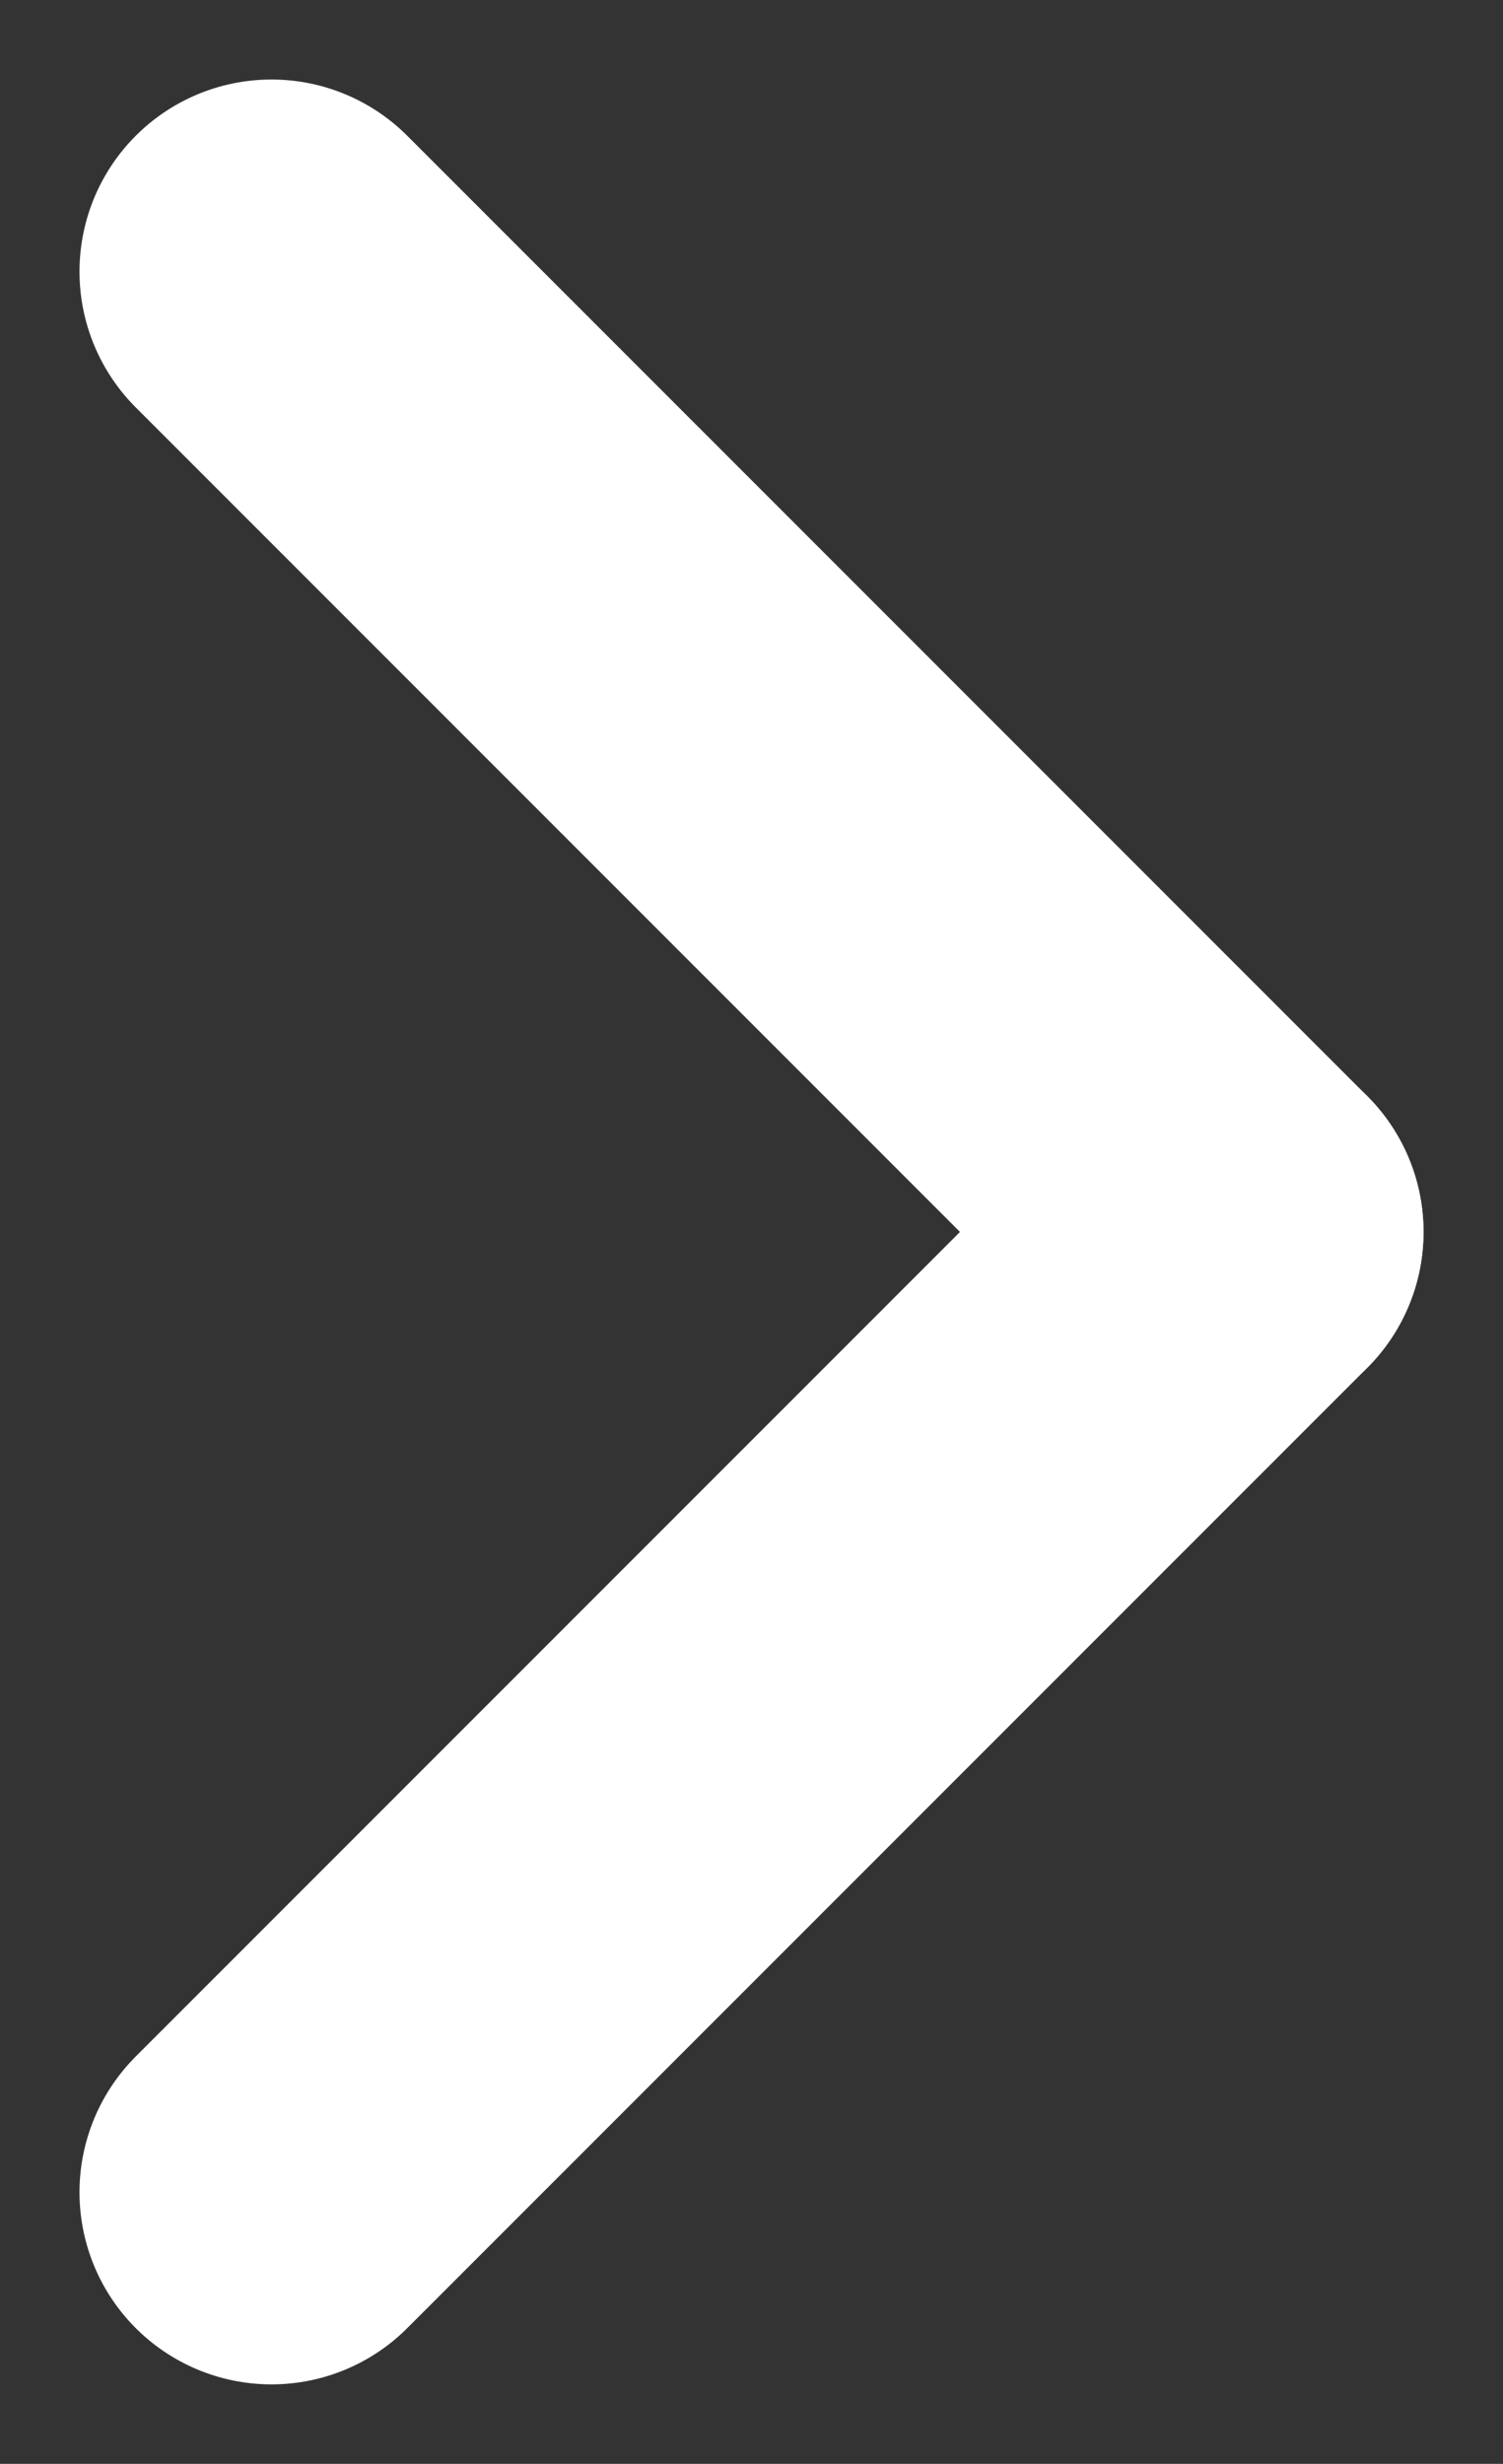
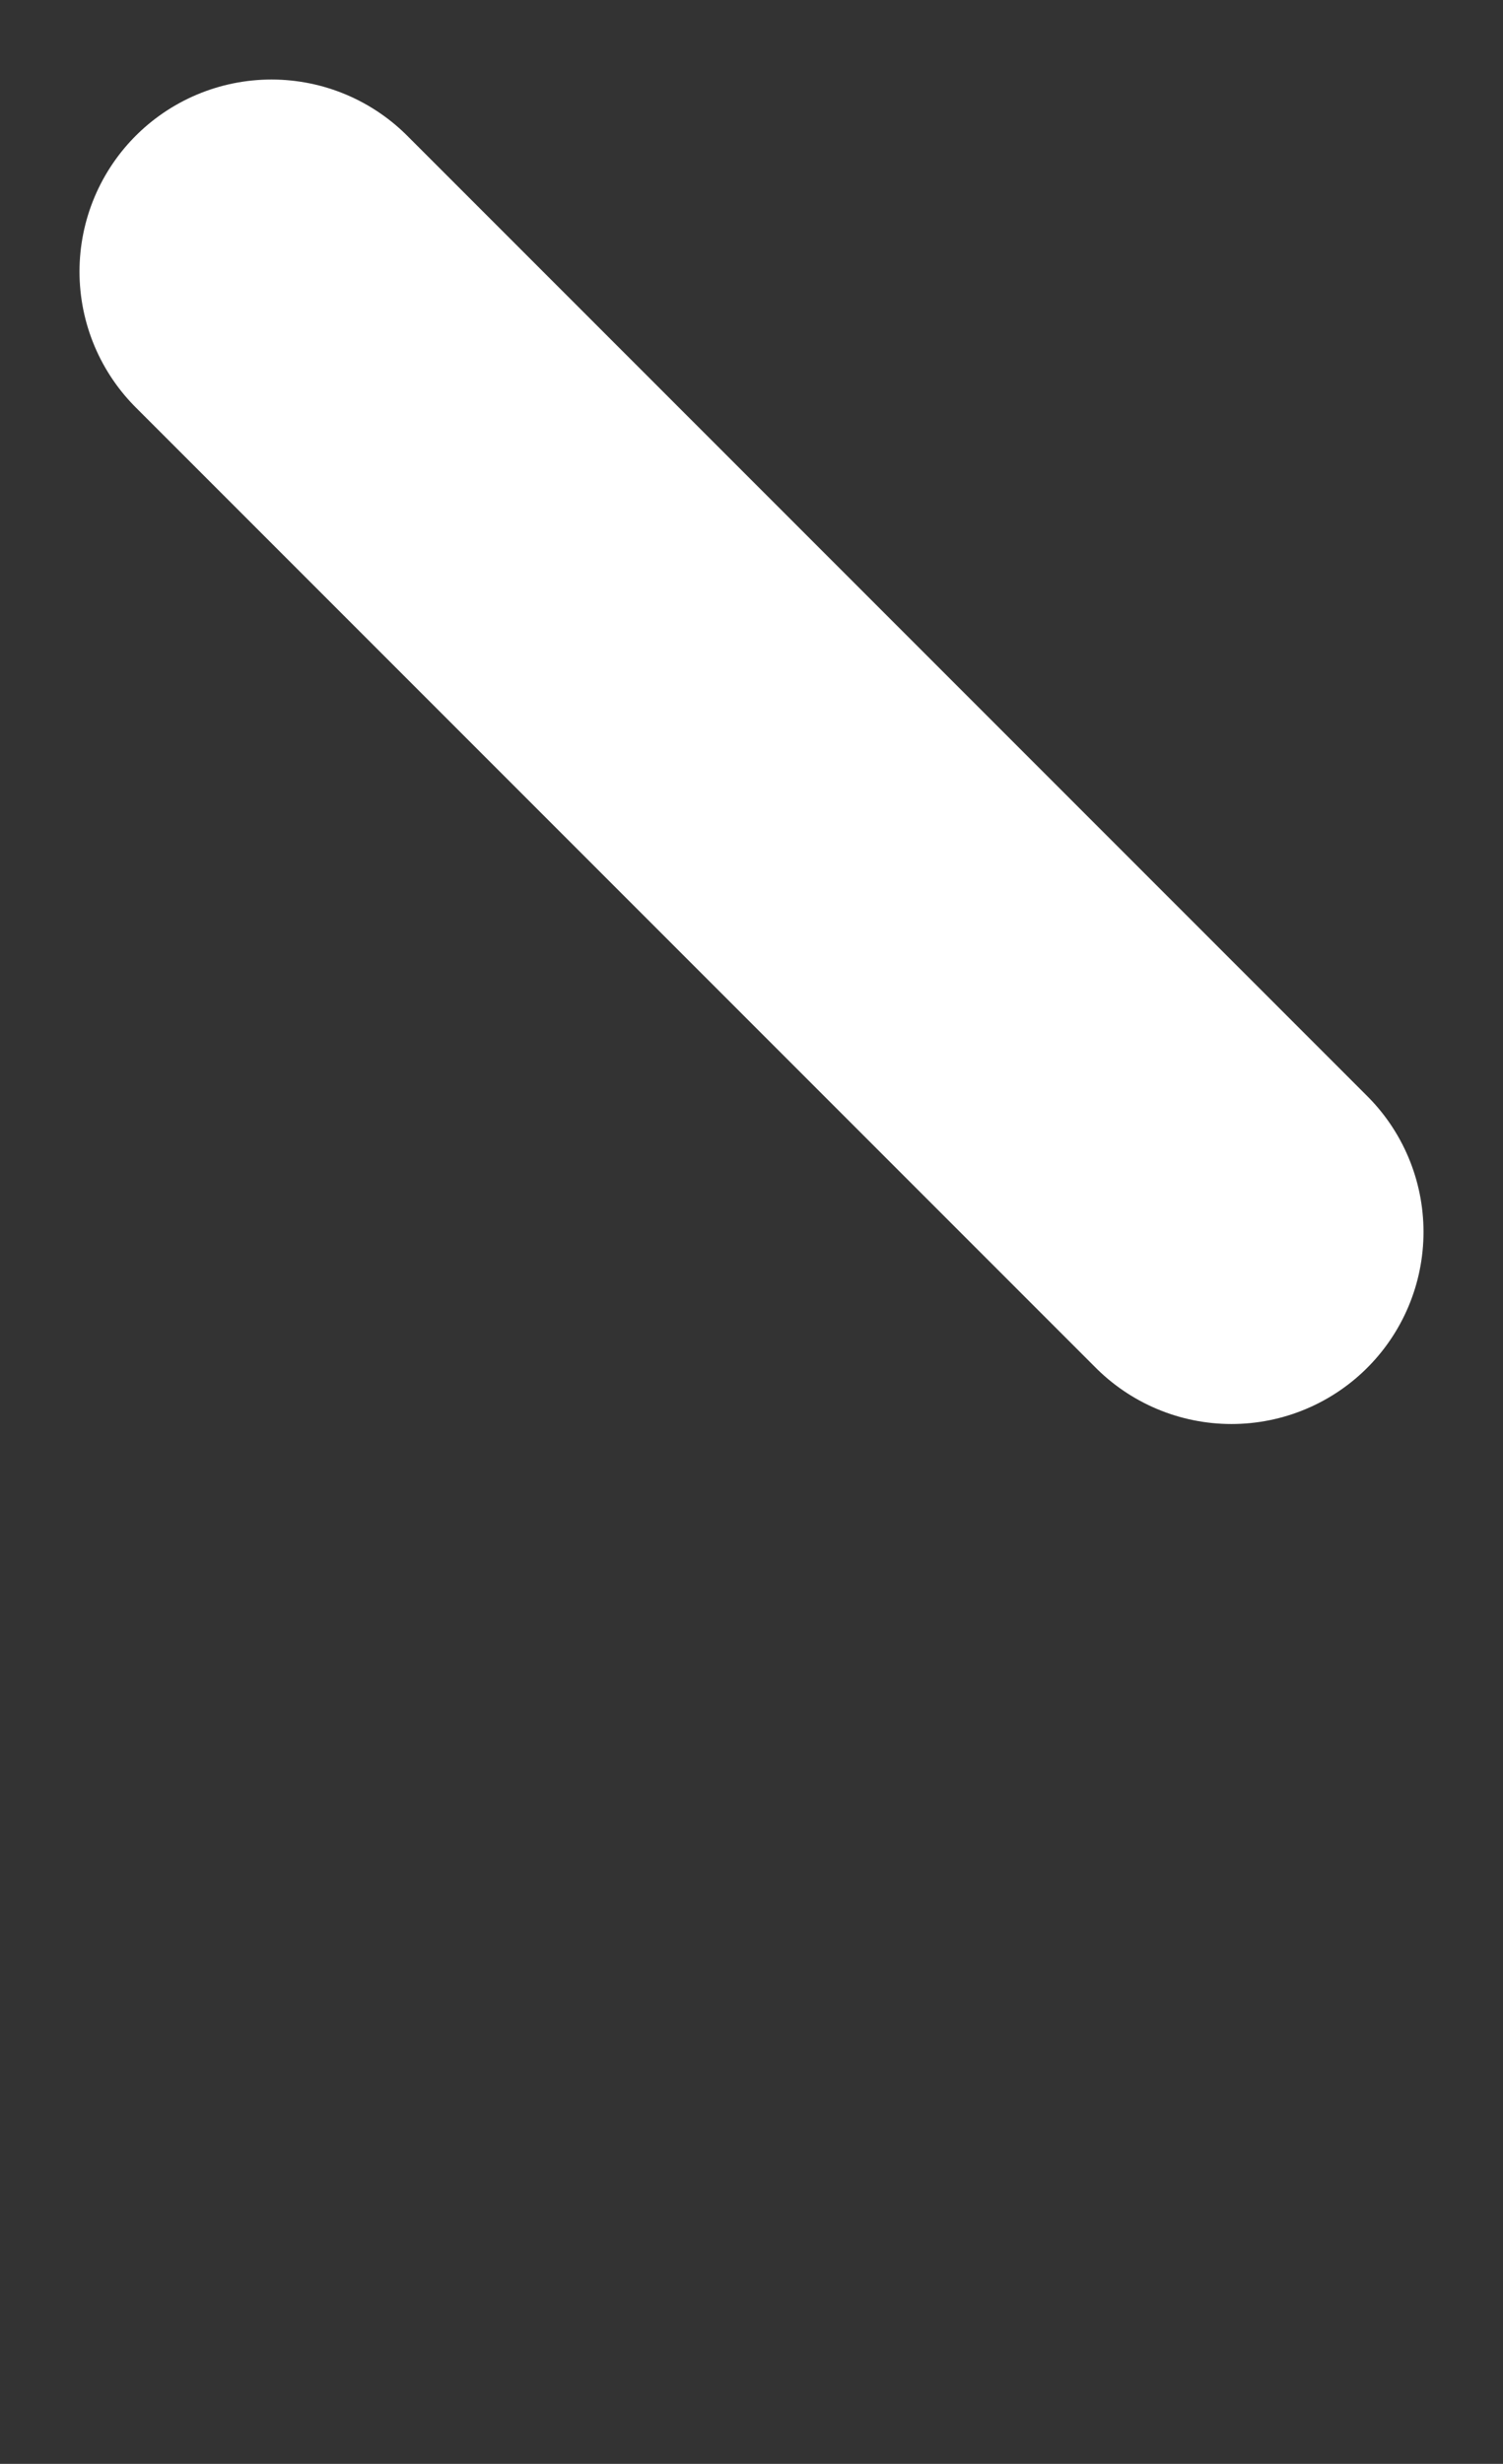
<svg xmlns="http://www.w3.org/2000/svg" width="7.828" height="12.828" viewBox="0 0 7.828 12.828">
  <rect x="0" y="0" width="7.828" height="12.828" fill="#333333" stroke="none" />
  <g transform="translate(1.414 1.414)">
    <line x2="5" y2="5" fill="none" stroke="#fff" stroke-linecap="round" stroke-width="2" />
-     <line x1="5" y2="5" transform="translate(0 5)" fill="none" stroke="#fff" stroke-linecap="round" stroke-width="2" />
  </g>
</svg>